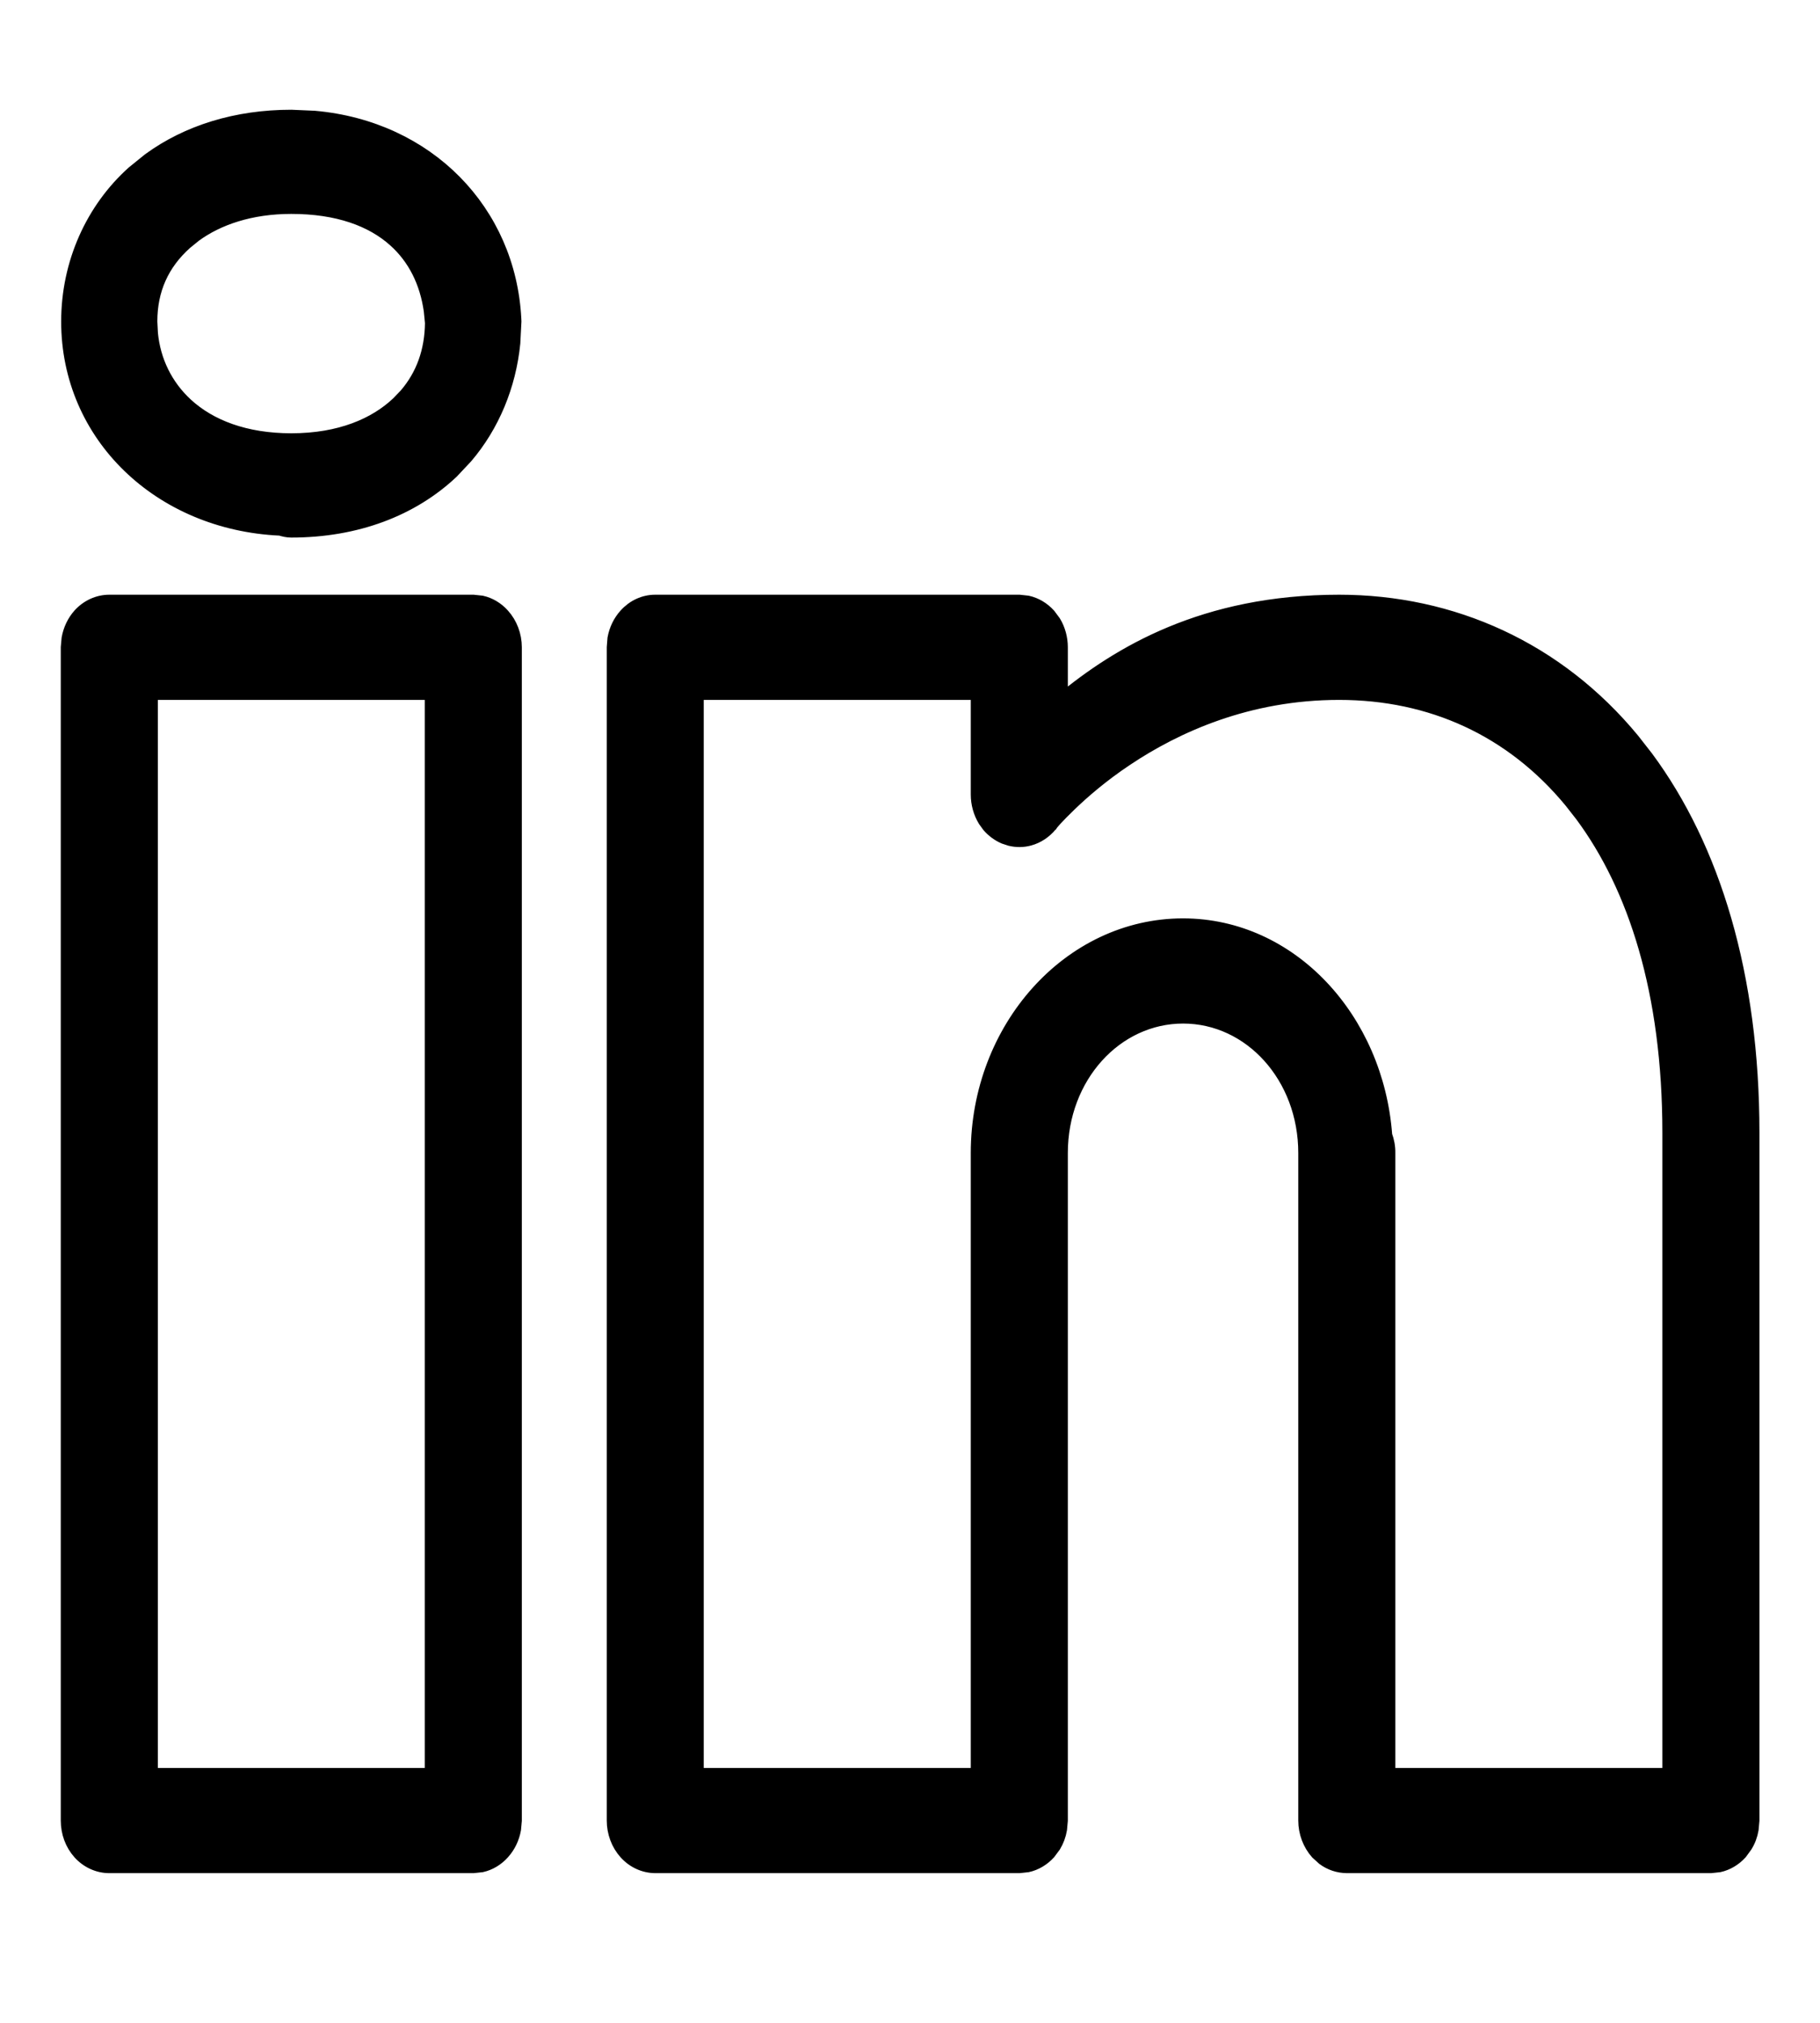
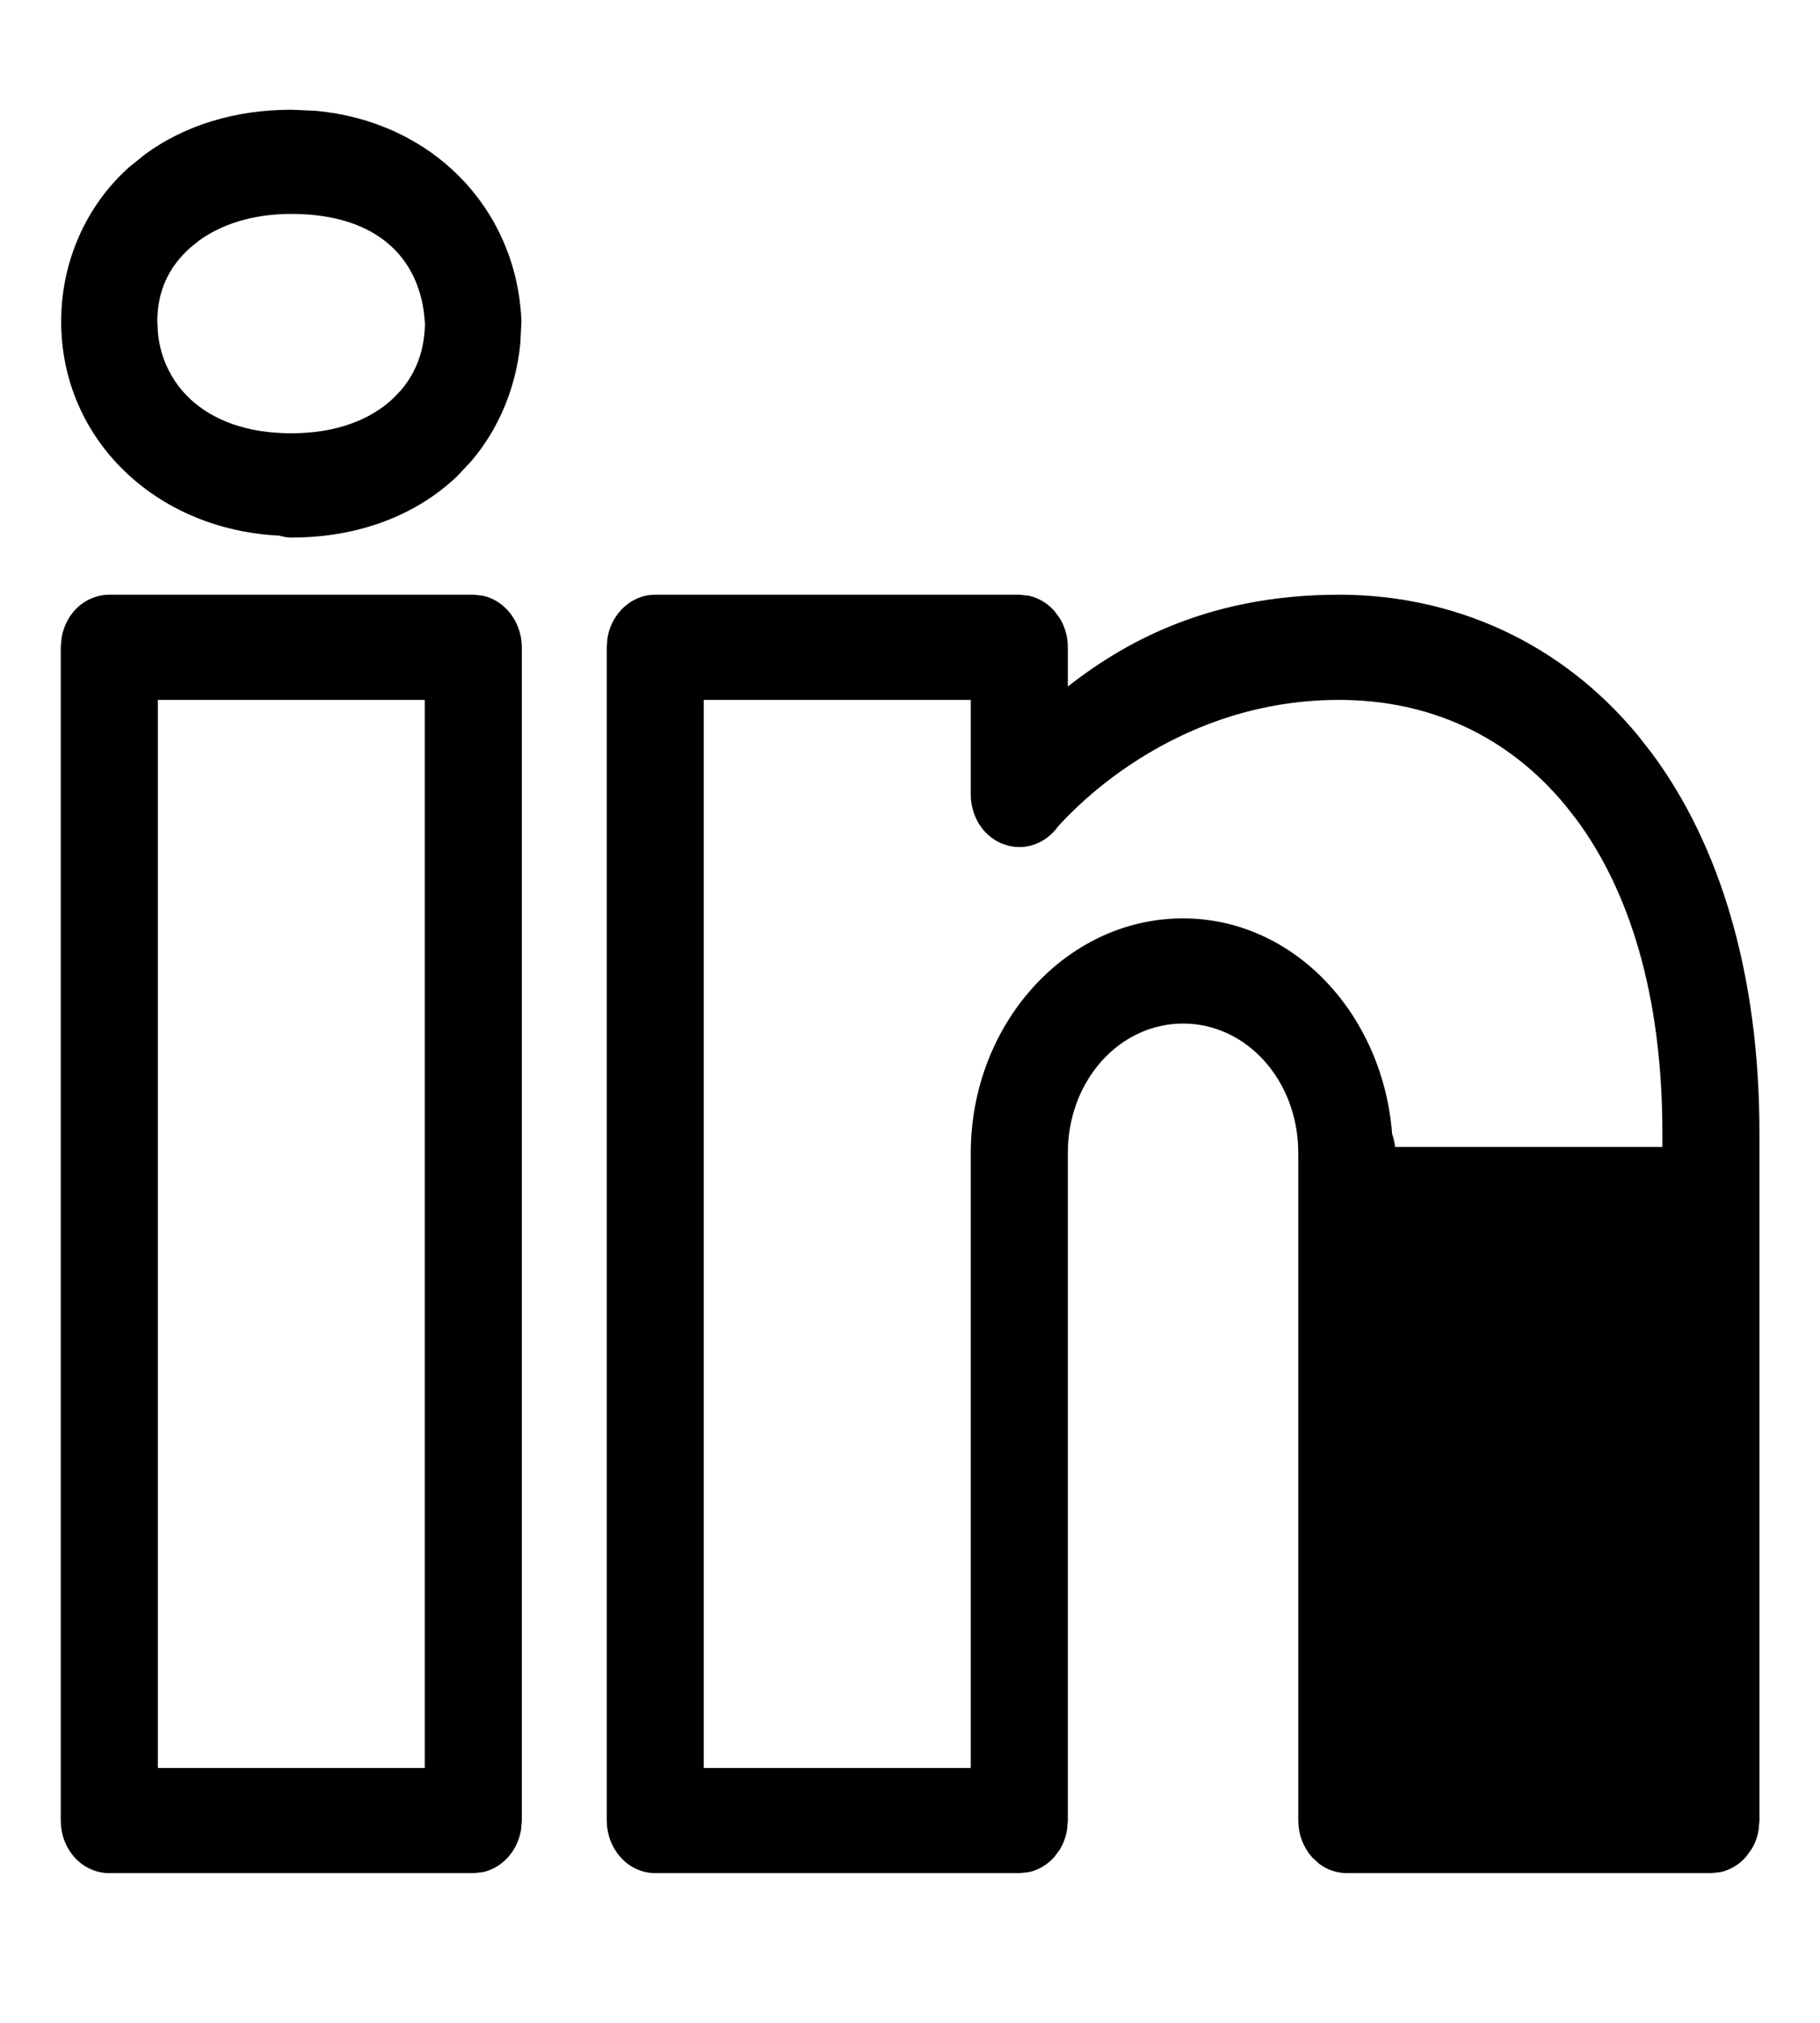
<svg xmlns="http://www.w3.org/2000/svg" width="18" height="20" viewBox="0 0 18 20" fill="none">
-   <path d="M4.681 5.94L4.765 5.949C4.846 5.967 4.921 6.012 4.979 6.077C5.057 6.163 5.101 6.28 5.101 6.4V18L5.093 18.088C5.077 18.176 5.038 18.258 4.979 18.323C4.921 18.388 4.846 18.433 4.765 18.451L4.681 18.46H1.081C0.968 18.46 0.859 18.41 0.781 18.323C0.703 18.236 0.661 18.12 0.661 18V6.4L0.669 6.311C0.685 6.224 0.723 6.142 0.781 6.077C0.859 5.99 0.968 5.94 1.081 5.94H4.681ZM10.081 5.94L10.164 5.949C10.246 5.967 10.321 6.012 10.38 6.077L10.432 6.147C10.477 6.222 10.501 6.31 10.501 6.4V6.913C11.058 6.455 11.902 5.94 13.244 5.94C14.364 5.94 15.408 6.406 16.155 7.312L16.291 7.486C16.955 8.383 17.341 9.643 17.341 11.2V18L17.333 18.088C17.323 18.147 17.302 18.203 17.271 18.253L17.22 18.323C17.161 18.388 17.086 18.433 17.004 18.451L16.921 18.46H13.32C13.235 18.459 13.153 18.432 13.085 18.381L13.021 18.323C12.944 18.236 12.9 18.12 12.9 18V11.4C12.9 10.649 12.362 10.06 11.701 10.06C11.04 10.06 10.501 10.649 10.501 11.4V18L10.493 18.088C10.483 18.147 10.462 18.203 10.432 18.253L10.38 18.323C10.321 18.388 10.246 18.433 10.164 18.451L10.081 18.46H6.48C6.367 18.459 6.26 18.41 6.182 18.323C6.104 18.236 6.061 18.12 6.061 18V6.4L6.068 6.311C6.084 6.224 6.123 6.142 6.182 6.077C6.26 5.99 6.367 5.94 6.48 5.94H10.081ZM6.9 17.54H9.661V11.4C9.661 10.163 10.573 9.14 11.701 9.14C12.773 9.141 13.624 10.073 13.709 11.223C13.73 11.28 13.741 11.339 13.74 11.4V17.54H16.501V11.2C16.501 9.807 16.162 8.773 15.639 8.066L15.531 7.928C14.948 7.221 14.153 6.86 13.244 6.86C12.345 6.86 11.633 7.185 11.145 7.511C10.9 7.674 10.713 7.838 10.586 7.96C10.523 8.021 10.474 8.071 10.442 8.106C10.426 8.124 10.414 8.138 10.406 8.147C10.402 8.152 10.399 8.155 10.398 8.157C10.396 8.158 10.396 8.159 10.396 8.16V8.161C10.339 8.23 10.264 8.28 10.181 8.302C10.118 8.319 10.053 8.319 9.99 8.304L9.929 8.284C9.869 8.258 9.815 8.218 9.772 8.168L9.733 8.114C9.686 8.037 9.661 7.947 9.661 7.855V6.86H6.9V17.54ZM1.501 17.54H4.261V6.86H1.501V17.54ZM3.11 1.155C4.237 1.255 5.042 2.087 5.096 3.154L5.097 3.178V3.179L5.086 3.392C5.044 3.815 4.88 4.21 4.615 4.521L4.475 4.67C4.078 5.045 3.525 5.255 2.881 5.255H2.88C2.843 5.255 2.807 5.247 2.771 5.236C1.577 5.182 0.665 4.311 0.665 3.179C0.665 2.597 0.91 2.063 1.312 1.702L1.47 1.574C1.852 1.295 2.338 1.145 2.881 1.145L3.11 1.155ZM2.881 2.055C2.478 2.055 2.157 2.167 1.931 2.332L1.84 2.406C1.612 2.61 1.496 2.866 1.496 3.179L1.502 3.296C1.528 3.565 1.646 3.81 1.848 3.996C2.079 4.208 2.425 4.344 2.881 4.344C3.361 4.344 3.709 4.192 3.931 3.981L4.008 3.901C4.175 3.707 4.26 3.469 4.263 3.193L4.251 3.072C4.212 2.796 4.096 2.557 3.899 2.381C3.675 2.18 3.34 2.055 2.881 2.055Z" fill="black" stroke="black" stroke-width="0.12" />
+   <path d="M4.681 5.94L4.765 5.949C4.846 5.967 4.921 6.012 4.979 6.077C5.057 6.163 5.101 6.28 5.101 6.4V18L5.093 18.088C5.077 18.176 5.038 18.258 4.979 18.323C4.921 18.388 4.846 18.433 4.765 18.451L4.681 18.46H1.081C0.968 18.46 0.859 18.41 0.781 18.323C0.703 18.236 0.661 18.12 0.661 18V6.4L0.669 6.311C0.685 6.224 0.723 6.142 0.781 6.077C0.859 5.99 0.968 5.94 1.081 5.94H4.681ZM10.081 5.94L10.164 5.949C10.246 5.967 10.321 6.012 10.38 6.077L10.432 6.147C10.477 6.222 10.501 6.31 10.501 6.4V6.913C11.058 6.455 11.902 5.94 13.244 5.94C14.364 5.94 15.408 6.406 16.155 7.312L16.291 7.486C16.955 8.383 17.341 9.643 17.341 11.2V18L17.333 18.088C17.323 18.147 17.302 18.203 17.271 18.253L17.22 18.323C17.161 18.388 17.086 18.433 17.004 18.451L16.921 18.46H13.32C13.235 18.459 13.153 18.432 13.085 18.381L13.021 18.323C12.944 18.236 12.9 18.12 12.9 18V11.4C12.9 10.649 12.362 10.06 11.701 10.06C11.04 10.06 10.501 10.649 10.501 11.4V18L10.493 18.088C10.483 18.147 10.462 18.203 10.432 18.253L10.38 18.323C10.321 18.388 10.246 18.433 10.164 18.451L10.081 18.46H6.48C6.367 18.459 6.26 18.41 6.182 18.323C6.104 18.236 6.061 18.12 6.061 18V6.4L6.068 6.311C6.084 6.224 6.123 6.142 6.182 6.077C6.26 5.99 6.367 5.94 6.48 5.94H10.081ZM6.9 17.54H9.661V11.4C9.661 10.163 10.573 9.14 11.701 9.14C12.773 9.141 13.624 10.073 13.709 11.223C13.73 11.28 13.741 11.339 13.74 11.4H16.501V11.2C16.501 9.807 16.162 8.773 15.639 8.066L15.531 7.928C14.948 7.221 14.153 6.86 13.244 6.86C12.345 6.86 11.633 7.185 11.145 7.511C10.9 7.674 10.713 7.838 10.586 7.96C10.523 8.021 10.474 8.071 10.442 8.106C10.426 8.124 10.414 8.138 10.406 8.147C10.402 8.152 10.399 8.155 10.398 8.157C10.396 8.158 10.396 8.159 10.396 8.16V8.161C10.339 8.23 10.264 8.28 10.181 8.302C10.118 8.319 10.053 8.319 9.99 8.304L9.929 8.284C9.869 8.258 9.815 8.218 9.772 8.168L9.733 8.114C9.686 8.037 9.661 7.947 9.661 7.855V6.86H6.9V17.54ZM1.501 17.54H4.261V6.86H1.501V17.54ZM3.11 1.155C4.237 1.255 5.042 2.087 5.096 3.154L5.097 3.178V3.179L5.086 3.392C5.044 3.815 4.88 4.21 4.615 4.521L4.475 4.67C4.078 5.045 3.525 5.255 2.881 5.255H2.88C2.843 5.255 2.807 5.247 2.771 5.236C1.577 5.182 0.665 4.311 0.665 3.179C0.665 2.597 0.91 2.063 1.312 1.702L1.47 1.574C1.852 1.295 2.338 1.145 2.881 1.145L3.11 1.155ZM2.881 2.055C2.478 2.055 2.157 2.167 1.931 2.332L1.84 2.406C1.612 2.61 1.496 2.866 1.496 3.179L1.502 3.296C1.528 3.565 1.646 3.81 1.848 3.996C2.079 4.208 2.425 4.344 2.881 4.344C3.361 4.344 3.709 4.192 3.931 3.981L4.008 3.901C4.175 3.707 4.26 3.469 4.263 3.193L4.251 3.072C4.212 2.796 4.096 2.557 3.899 2.381C3.675 2.18 3.34 2.055 2.881 2.055Z" fill="black" stroke="black" stroke-width="0.12" />
</svg>